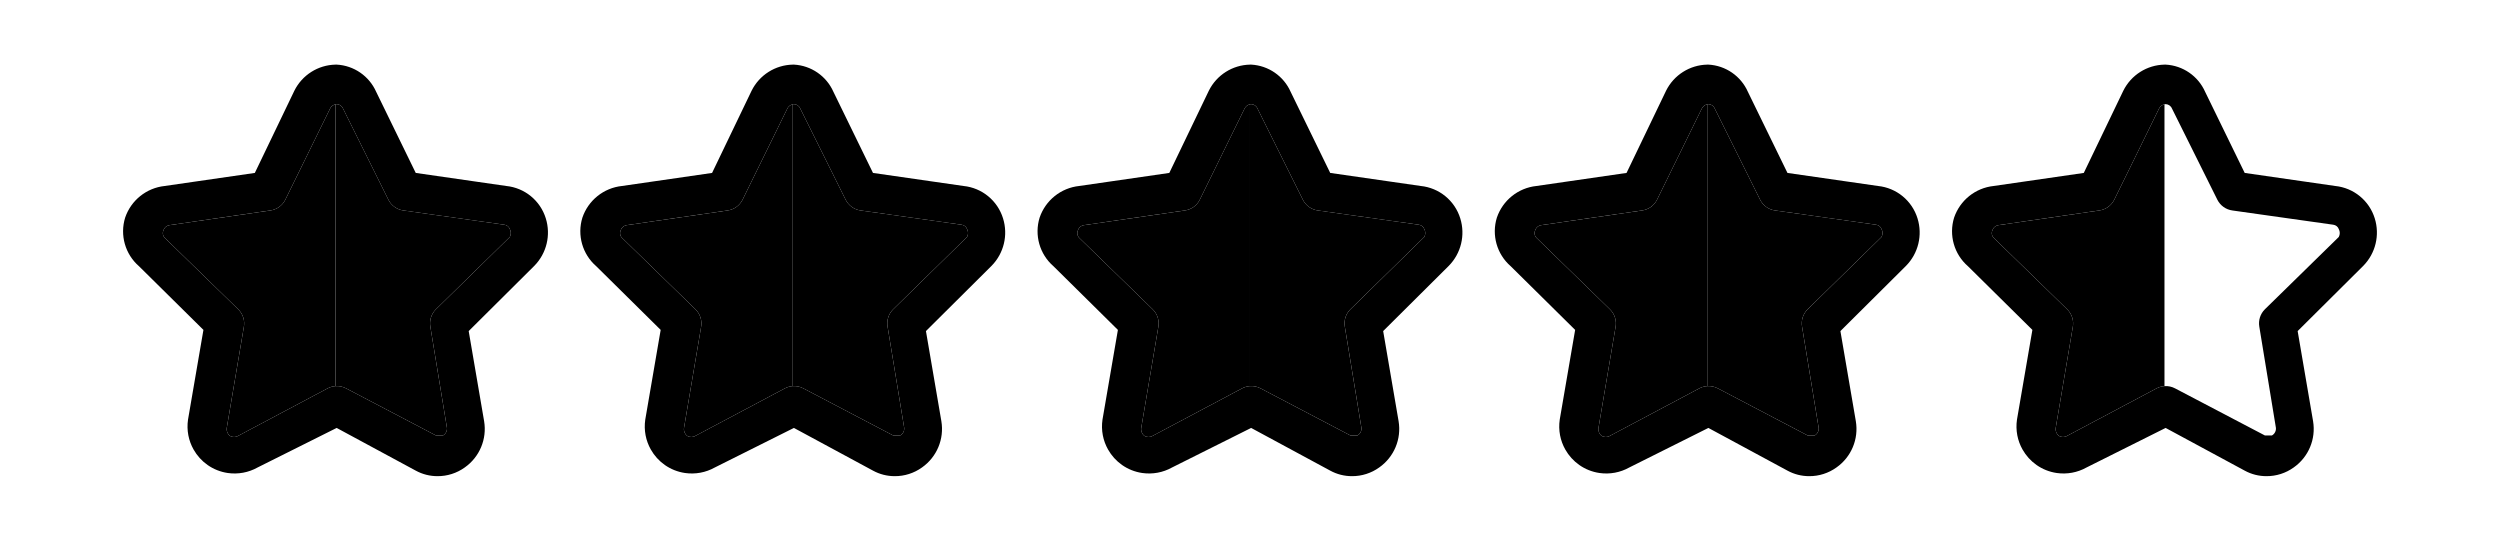
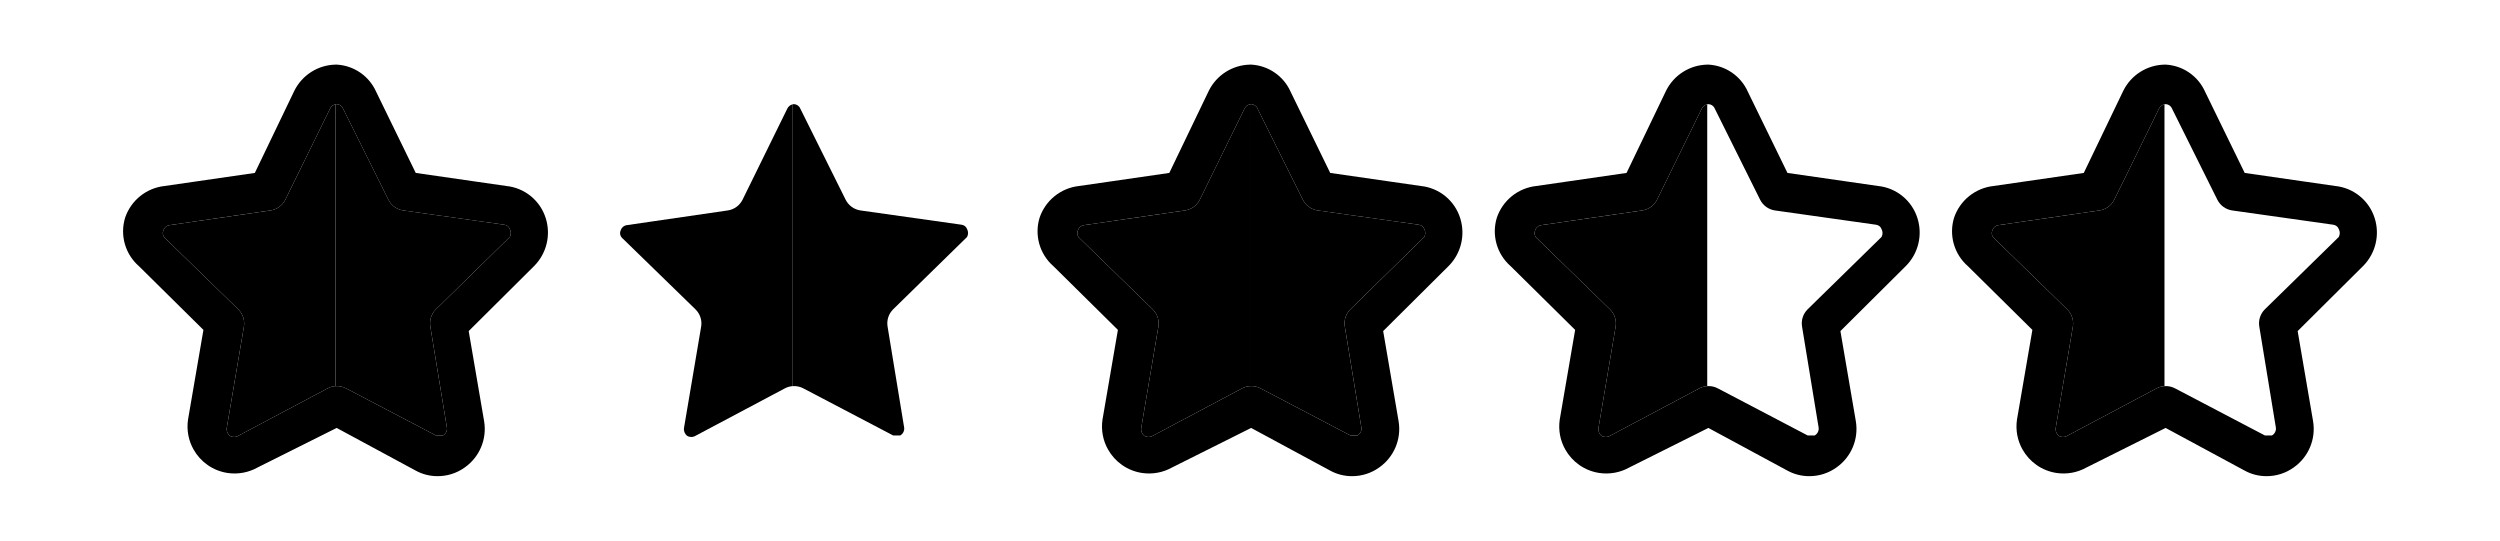
<svg xmlns="http://www.w3.org/2000/svg" id="Capa_1" data-name="Capa 1" viewBox="0 0 1790.79 387.36">
  <path d="M390.97,156.44c-3.92-12.73-15.08-21.88-28.32-23.22l-64.85-9.35-28.32-58.05c-5-11.33-15.95-18.89-28.32-19.54-.28,0-.55,0-.82.01-12.51.25-23.88,7.43-29.48,18.68l-28.32,58.9-43.89,6.36-20.68,2.99c-13.04,1.39-24.09,10.23-28.32,22.65-3.89,12.55,0,26.22,9.92,34.83l39.08,38.61,7.07,6.99-7.07,41.16-3.97,23.12c-1.12,7.67.43,15.12,3.97,21.39,4.94,8.78,13.75,15.26,24.49,16.84,7.37,1.07,14.89-.32,21.38-3.96l55.82-27.91.82-.41,56.64,30.58c4.77,2.62,10.13,3.98,15.57,3.97,7.01.04,13.85-2.14,19.54-6.23,10.62-7.46,16.02-20.34,13.88-33.14l-11.05-64.56,47.01-46.73c8.8-8.94,11.96-22.01,8.22-33.98ZM365.19,169.75l-52.95,51.82c-3.28,3.26-4.76,7.91-3.97,12.46l11.9,72.5c.18,2.19-.93,4.29-2.83,5.38h-5.1l-64.29-33.7c-2.37-1.27-5.01-1.81-7.61-1.63-1.97.13-3.91.68-5.7,1.63l-64,33.98c-1.82,1.12-4.12,1.12-5.94,0-1.74-1.33-2.61-3.5-2.27-5.66l12.18-71.93c.99-4.74-.51-9.65-3.97-13.03l-31.99-31.13-20.4-19.85c-1.59-1.42-2.05-3.73-1.13-5.66.66-2.01,2.43-3.45,4.53-3.68l17-2.48,54.93-8c4.63-.62,8.66-3.48,10.76-7.64l32-65.14c.74-1.68,2.23-2.89,4-3.28.27-.06.54-.1.82-.12,1.99.07,3.76,1.28,4.53,3.12l32.56,65.42c2.11,4.16,6.14,7.02,10.77,7.64l72.21,10.2c1.8.21,3.34,1.41,3.96,3.11.96,1.77.96,3.9,0,5.67Z" />
  <path d="M240.34,74.71v201.87c-1.97.13-3.91.68-5.7,1.63l-64,33.98c-1.82,1.12-4.12,1.12-5.94,0-1.74-1.33-2.61-3.5-2.27-5.66l12.18-71.93c.99-4.74-.51-9.65-3.97-13.03l-31.99-31.13-20.4-19.85c-1.59-1.42-2.05-3.73-1.13-5.66.66-2.01,2.43-3.45,4.53-3.68l17-2.48,54.93-8c4.63-.62,8.66-3.48,10.76-7.64l32-65.14c.74-1.68,2.23-2.89,4-3.28Z" />
  <path d="M312.24,221.57c-3.28,3.26-4.76,7.91-3.97,12.46l11.9,72.5c.18,2.19-.93,4.29-2.83,5.38h-5.1l-64.29-33.7c-2.37-1.27-5.01-1.81-7.61-1.63V74.71c.27-.06.54-.1.82-.12,1.99.07,3.76,1.28,4.53,3.12l32.56,65.42c2.11,4.16,6.14,7.02,10.77,7.64l72.21,10.2c1.8.21,3.34,1.41,3.96,3.11.96,1.77.96,3.9,0,5.67l-52.95,51.82Z" />
-   <path d="M718.5,156.44c-3.92-12.73-15.08-21.88-28.32-23.22l-64.85-9.35-28.32-58.05c-5-11.33-15.95-18.89-28.32-19.54-.28,0-.55,0-.82.01-12.51.25-23.88,7.43-29.48,18.68l-28.32,58.9-43.89,6.36-20.68,2.99c-13.04,1.39-24.09,10.23-28.32,22.65-3.89,12.55,0,26.22,9.92,34.83l39.08,38.61,7.07,6.99-7.07,41.16-3.97,23.12c-1.12,7.67.43,15.12,3.97,21.39,4.94,8.78,13.75,15.26,24.49,16.84,7.37,1.07,14.89-.32,21.38-3.96l55.82-27.91.82-.41,56.64,30.58c4.77,2.62,10.13,3.98,15.57,3.97,7.01.04,13.85-2.14,19.54-6.23,10.62-7.46,16.02-20.34,13.88-33.14l-11.05-64.56,47.01-46.73c8.8-8.94,11.96-22.01,8.22-33.98ZM692.72,169.75l-52.95,51.82c-3.28,3.26-4.76,7.91-3.97,12.46l11.9,72.5c.18,2.19-.93,4.29-2.83,5.38h-5.1l-64.29-33.7c-2.37-1.27-5.01-1.81-7.61-1.63-1.97.13-3.91.68-5.7,1.63l-64,33.98c-1.82,1.12-4.12,1.12-5.94,0-1.74-1.33-2.61-3.5-2.27-5.66l12.18-71.93c.99-4.74-.51-9.65-3.97-13.03l-31.99-31.13-20.4-19.85c-1.59-1.42-2.05-3.73-1.13-5.66.66-2.01,2.43-3.45,4.53-3.68l17-2.48,54.93-8c4.63-.62,8.66-3.48,10.76-7.64l32-65.14c.74-1.68,2.23-2.89,4-3.28.27-.06.54-.1.82-.12,1.99.07,3.76,1.28,4.53,3.12l32.56,65.42c2.11,4.16,6.14,7.02,10.77,7.64l72.21,10.2c1.8.21,3.34,1.41,3.96,3.11.96,1.77.96,3.9,0,5.67Z" />
  <path d="M567.87,74.71v201.87c-1.97.13-3.91.68-5.7,1.63l-64,33.98c-1.82,1.12-4.12,1.12-5.94,0-1.74-1.33-2.61-3.5-2.27-5.66l12.18-71.93c.99-4.74-.51-9.65-3.97-13.03l-31.99-31.13-20.4-19.85c-1.59-1.42-2.05-3.73-1.13-5.66.66-2.01,2.43-3.45,4.53-3.68l17-2.48,54.93-8c4.63-.62,8.66-3.48,10.76-7.64l32-65.14c.74-1.68,2.23-2.89,4-3.28Z" />
  <path d="M639.77,221.57c-3.28,3.26-4.76,7.91-3.97,12.46l11.9,72.5c.18,2.19-.93,4.29-2.83,5.38h-5.1l-64.29-33.7c-2.37-1.27-5.01-1.81-7.61-1.63V74.71c.27-.06.54-.1.82-.12,1.99.07,3.76,1.28,4.53,3.12l32.56,65.42c2.11,4.16,6.14,7.02,10.77,7.64l72.21,10.2c1.8.21,3.34,1.41,3.96,3.11.96,1.77.96,3.9,0,5.67l-52.95,51.82Z" />
  <path d="M1046.02,156.44c-3.92-12.73-15.08-21.88-28.32-23.22l-64.85-9.35-28.32-58.05c-5-11.33-15.95-18.89-28.32-19.54-.28,0-.55,0-.82.01-12.51.25-23.88,7.43-29.48,18.68l-28.32,58.9-43.89,6.36-20.68,2.99c-13.04,1.39-24.09,10.23-28.32,22.65-3.89,12.55,0,26.22,9.92,34.83l39.08,38.61,7.07,6.99-7.07,41.16-3.97,23.12c-1.12,7.67.43,15.12,3.97,21.39,4.94,8.78,13.75,15.26,24.49,16.84,7.37,1.07,14.89-.32,21.38-3.96l55.82-27.91.82-.41,56.64,30.58c4.77,2.62,10.13,3.98,15.57,3.97,7.01.04,13.85-2.14,19.54-6.23,10.62-7.46,16.02-20.34,13.88-33.14l-11.05-64.56,47.01-46.73c8.8-8.94,11.96-22.01,8.22-33.98ZM1020.24,169.75l-52.95,51.82c-3.28,3.26-4.76,7.91-3.97,12.46l11.9,72.5c.18,2.19-.93,4.29-2.83,5.38h-5.1l-64.29-33.7c-2.37-1.27-5.01-1.81-7.61-1.63-1.97.13-3.91.68-5.7,1.63l-64,33.98c-1.82,1.12-4.12,1.12-5.94,0-1.74-1.33-2.61-3.5-2.27-5.66l12.18-71.93c.99-4.74-.51-9.65-3.97-13.03l-31.99-31.13-20.4-19.85c-1.59-1.42-2.05-3.73-1.13-5.66.66-2.01,2.43-3.45,4.53-3.68l17-2.48,54.93-8c4.63-.62,8.66-3.48,10.76-7.64l32-65.14c.74-1.68,2.23-2.89,4-3.28.27-.06.54-.1.82-.12,1.99.07,3.76,1.28,4.53,3.12l32.56,65.42c2.11,4.16,6.14,7.02,10.77,7.64l72.21,10.2c1.8.21,3.34,1.41,3.96,3.11.96,1.77.96,3.9,0,5.67Z" />
  <path d="M895.39,74.71v201.87c-1.97.13-3.91.68-5.7,1.63l-64,33.98c-1.82,1.12-4.12,1.12-5.94,0-1.74-1.33-2.61-3.5-2.27-5.66l12.18-71.93c.99-4.74-.51-9.65-3.97-13.03l-31.99-31.13-20.4-19.85c-1.59-1.42-2.05-3.73-1.13-5.66.66-2.01,2.43-3.45,4.53-3.68l17-2.48,54.93-8c4.63-.62,8.66-3.48,10.76-7.64l32-65.14c.74-1.68,2.23-2.89,4-3.28Z" />
  <path d="M967.29,221.57c-3.28,3.26-4.76,7.91-3.97,12.46l11.9,72.5c.18,2.19-.93,4.29-2.83,5.38h-5.1l-64.29-33.7c-2.37-1.27-5.01-1.81-7.61-1.63V74.71c.27-.06.54-.1.82-.12,1.99.07,3.76,1.28,4.53,3.12l32.56,65.42c2.11,4.16,6.14,7.02,10.77,7.64l72.21,10.2c1.8.21,3.34,1.41,3.96,3.11.96,1.77.96,3.9,0,5.67l-52.95,51.82Z" />
  <path d="M1373.55,156.44c-3.92-12.73-15.08-21.88-28.32-23.22l-64.85-9.35-28.32-58.05c-5-11.33-15.95-18.89-28.32-19.54-.28,0-.55,0-.82.01-12.51.25-23.88,7.43-29.48,18.68l-28.32,58.9-43.89,6.36-20.68,2.99c-13.04,1.39-24.09,10.23-28.32,22.65-3.89,12.55,0,26.22,9.92,34.83l39.08,38.61,7.07,6.99-7.07,41.16-3.97,23.12c-1.12,7.67.43,15.12,3.97,21.39,4.94,8.78,13.75,15.26,24.49,16.84,7.37,1.07,14.89-.32,21.38-3.96l55.82-27.91.82-.41,56.64,30.58c4.77,2.62,10.13,3.98,15.57,3.97,7.01.04,13.85-2.14,19.54-6.23,10.62-7.46,16.02-20.34,13.88-33.14l-11.05-64.56,47.01-46.73c8.8-8.94,11.96-22.01,8.22-33.98ZM1347.77,169.75l-52.95,51.82c-3.28,3.26-4.76,7.91-3.97,12.46l11.9,72.5c.18,2.19-.93,4.29-2.83,5.38h-5.1l-64.29-33.7c-2.37-1.27-5.01-1.81-7.61-1.63-1.97.13-3.91.68-5.7,1.63l-64,33.98c-1.82,1.12-4.12,1.12-5.94,0-1.74-1.33-2.61-3.5-2.27-5.66l12.18-71.93c.99-4.74-.51-9.65-3.97-13.03l-31.99-31.13-20.4-19.85c-1.59-1.42-2.05-3.73-1.13-5.66.66-2.01,2.43-3.45,4.53-3.68l17-2.48,54.93-8c4.63-.62,8.66-3.48,10.76-7.64l32-65.14c.74-1.68,2.23-2.89,4-3.28.27-.06.54-.1.82-.12,1.99.07,3.76,1.28,4.53,3.12l32.56,65.42c2.11,4.16,6.14,7.02,10.77,7.64l72.21,10.2c1.8.21,3.34,1.41,3.96,3.11.96,1.77.96,3.9,0,5.67Z" />
  <path d="M1222.92,74.71v201.87c-1.97.13-3.91.68-5.7,1.63l-64,33.98c-1.82,1.12-4.12,1.12-5.94,0-1.74-1.33-2.61-3.5-2.27-5.66l12.18-71.93c.99-4.74-.51-9.65-3.97-13.03l-31.99-31.13-20.4-19.85c-1.59-1.42-2.05-3.73-1.13-5.66.66-2.01,2.43-3.45,4.53-3.68l17-2.48,54.93-8c4.63-.62,8.66-3.48,10.76-7.64l32-65.14c.74-1.68,2.23-2.89,4-3.28Z" />
-   <path d="M1294.82,221.57c-3.28,3.26-4.76,7.91-3.97,12.46l11.9,72.5c.18,2.19-.93,4.29-2.83,5.38h-5.1l-64.29-33.7c-2.37-1.27-5.01-1.81-7.61-1.63V74.71c.27-.06.54-.1.82-.12,1.99.07,3.76,1.28,4.53,3.12l32.56,65.42c2.11,4.16,6.14,7.02,10.77,7.64l72.21,10.2c1.8.21,3.34,1.41,3.96,3.11.96,1.77.96,3.9,0,5.67l-52.95,51.82Z" />
  <path d="M1701.08,156.44c-3.92-12.73-15.08-21.88-28.32-23.22l-64.85-9.35-28.32-58.05c-5-11.33-15.95-18.89-28.32-19.54-.28,0-.55,0-.82.01-12.51.25-23.88,7.43-29.48,18.68l-28.32,58.9-43.89,6.36-20.68,2.99c-13.04,1.39-24.09,10.23-28.32,22.65-3.89,12.55,0,26.22,9.92,34.83l39.08,38.61,7.07,6.99-7.07,41.16-3.97,23.12c-1.12,7.67.43,15.12,3.97,21.39,4.94,8.78,13.75,15.26,24.49,16.84,7.37,1.07,14.89-.32,21.38-3.96l55.82-27.91.82-.41,56.64,30.58c4.77,2.62,10.13,3.98,15.57,3.97,7.01.04,13.85-2.14,19.54-6.23,10.62-7.46,16.02-20.34,13.88-33.14l-11.05-64.56,47.01-46.73c8.8-8.94,11.96-22.01,8.22-33.98ZM1675.3,169.75l-52.95,51.82c-3.28,3.26-4.76,7.91-3.97,12.46l11.9,72.5c.18,2.19-.93,4.29-2.83,5.38h-5.1l-64.29-33.7c-2.37-1.27-5.01-1.81-7.61-1.63-1.97.13-3.91.68-5.7,1.63l-64,33.98c-1.82,1.12-4.12,1.12-5.94,0-1.74-1.33-2.61-3.5-2.27-5.66l12.18-71.93c.99-4.74-.51-9.65-3.97-13.03l-31.99-31.13-20.4-19.85c-1.59-1.42-2.05-3.73-1.13-5.66.66-2.01,2.43-3.45,4.53-3.68l17-2.48,54.93-8c4.63-.62,8.66-3.48,10.76-7.64l32-65.14c.74-1.68,2.23-2.89,4-3.28.27-.06.54-.1.82-.12,1.99.07,3.76,1.28,4.53,3.12l32.56,65.42c2.11,4.16,6.14,7.02,10.77,7.64l72.21,10.2c1.8.21,3.34,1.41,3.96,3.11.96,1.77.96,3.9,0,5.67Z" />
  <path d="M1550.45,74.71v201.87c-1.97.13-3.91.68-5.7,1.63l-64,33.98c-1.82,1.12-4.12,1.12-5.94,0-1.74-1.33-2.61-3.5-2.27-5.66l12.18-71.93c.99-4.74-.51-9.65-3.97-13.03l-31.99-31.13-20.4-19.85c-1.59-1.42-2.05-3.73-1.13-5.66.66-2.01,2.43-3.45,4.53-3.68l17-2.48,54.93-8c4.63-.62,8.66-3.48,10.76-7.64l32-65.14c.74-1.68,2.23-2.89,4-3.28Z" />
</svg>